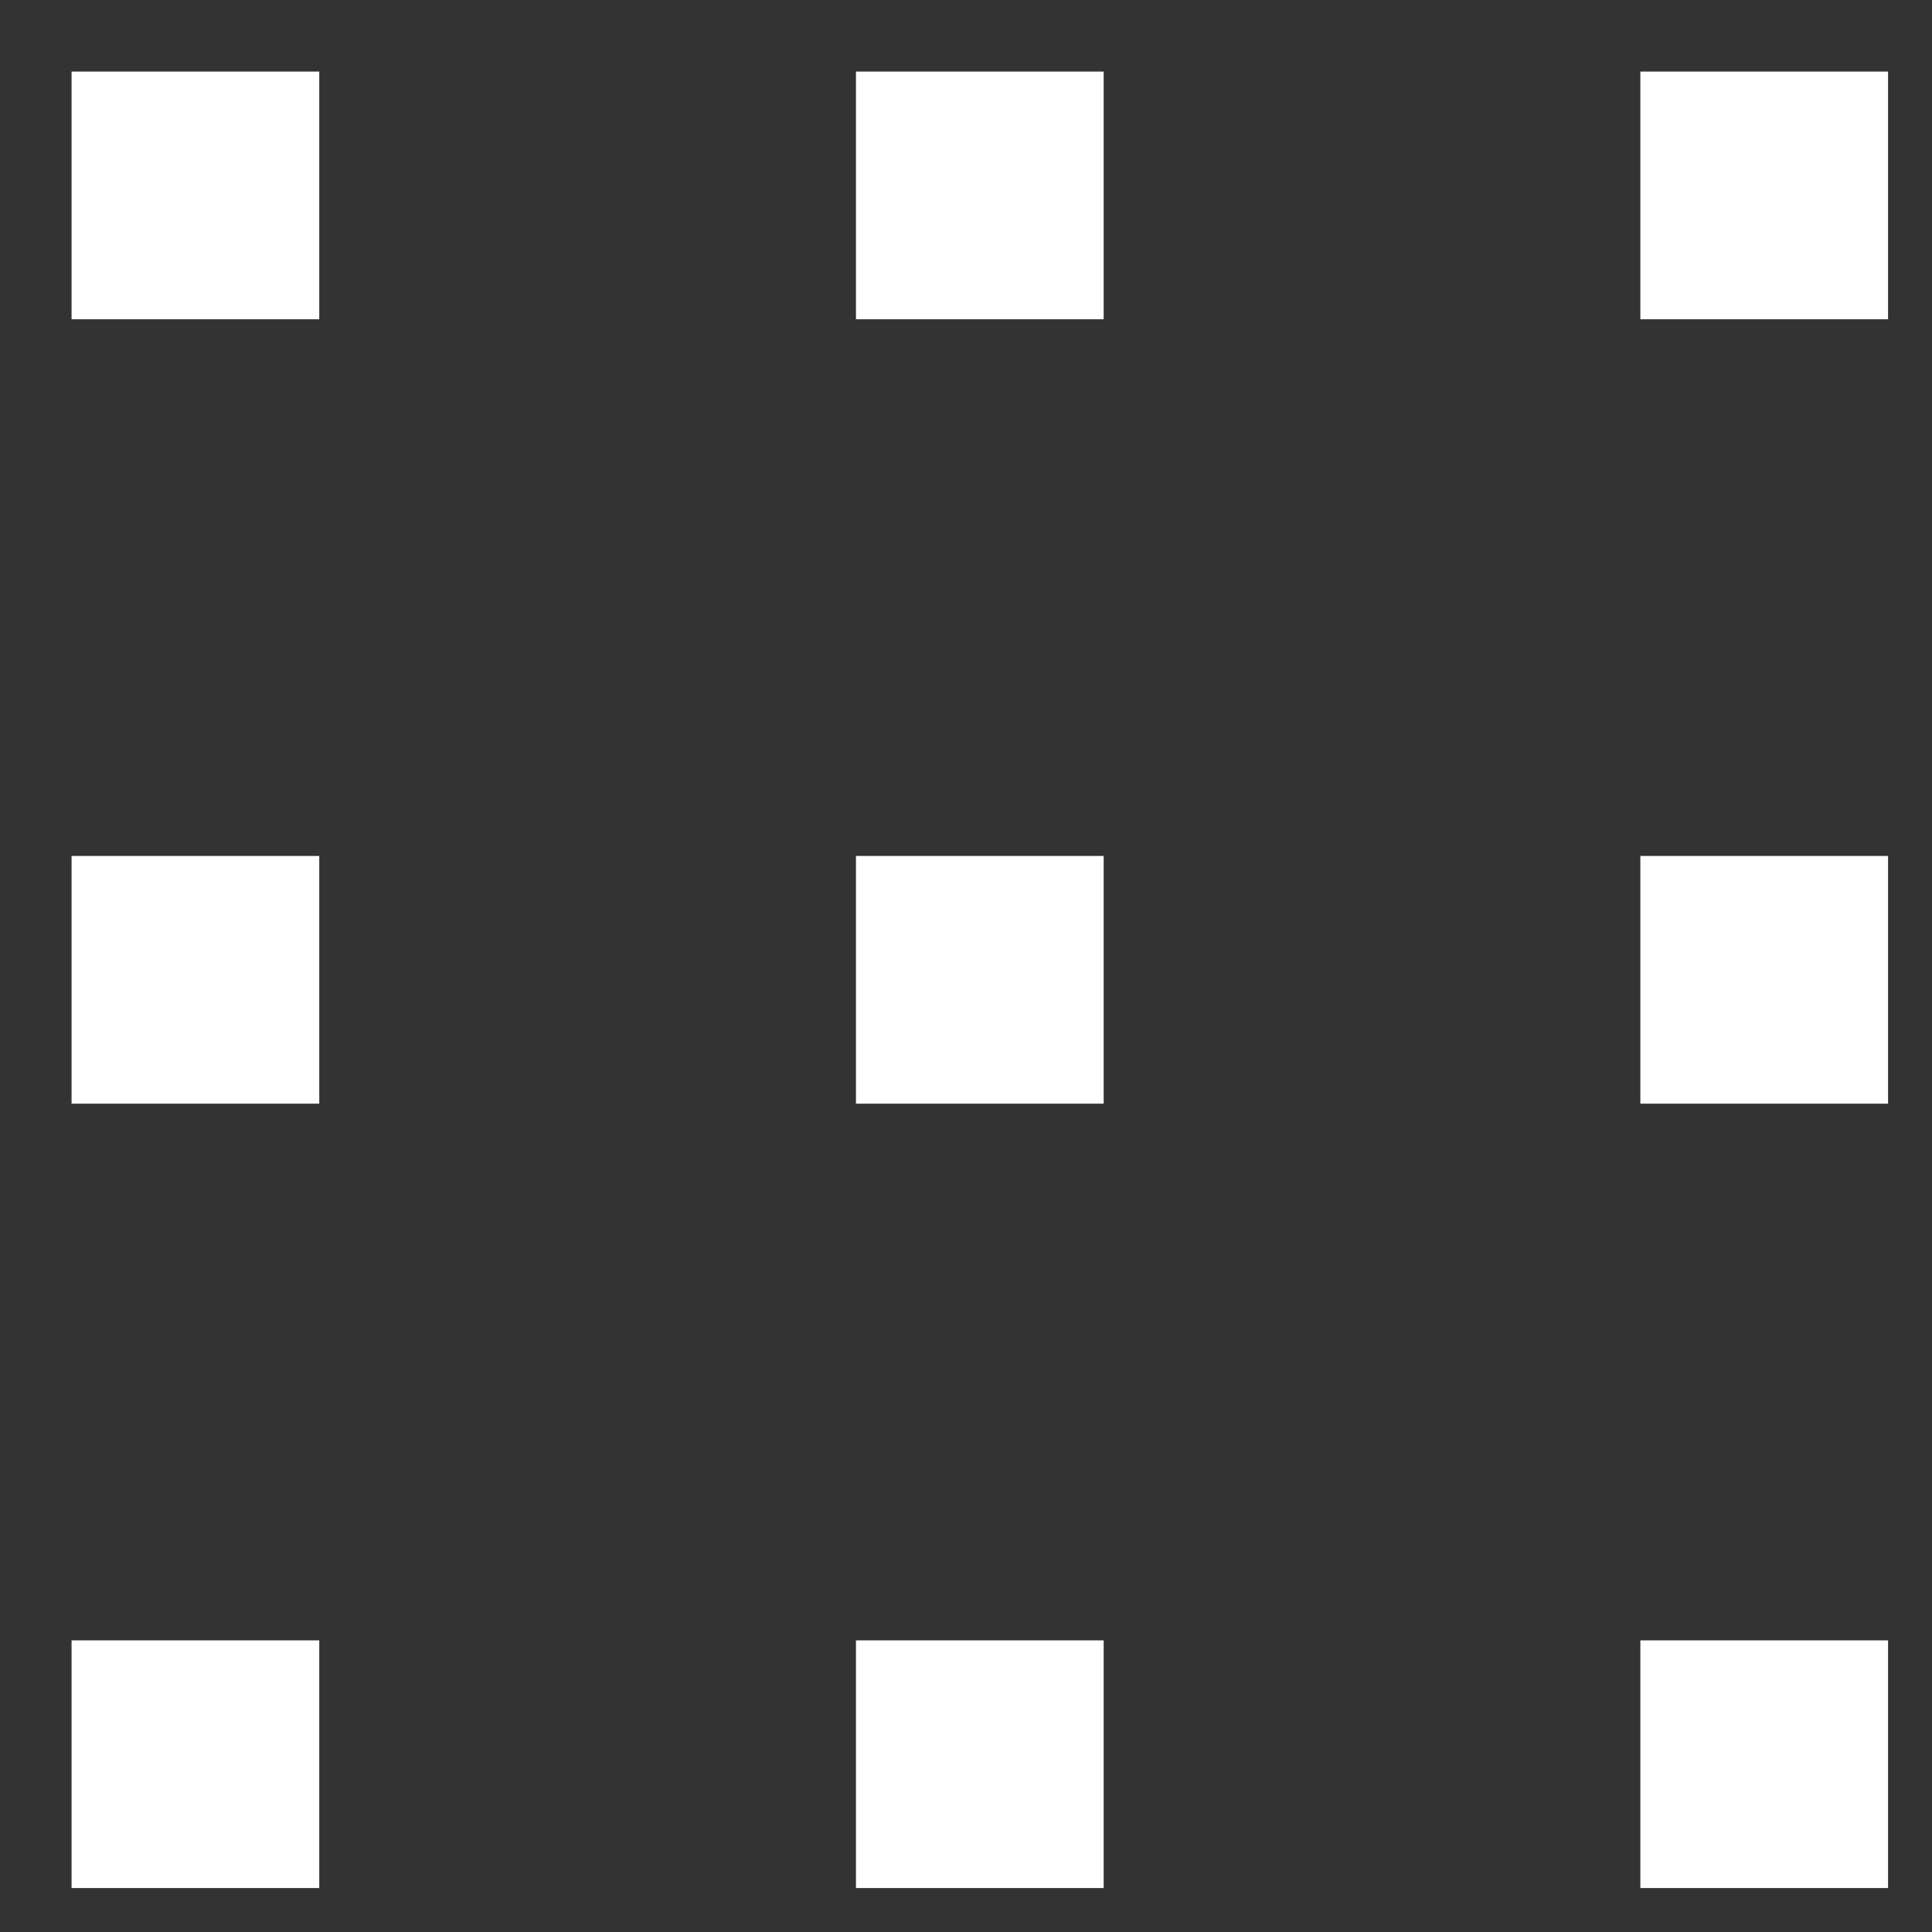
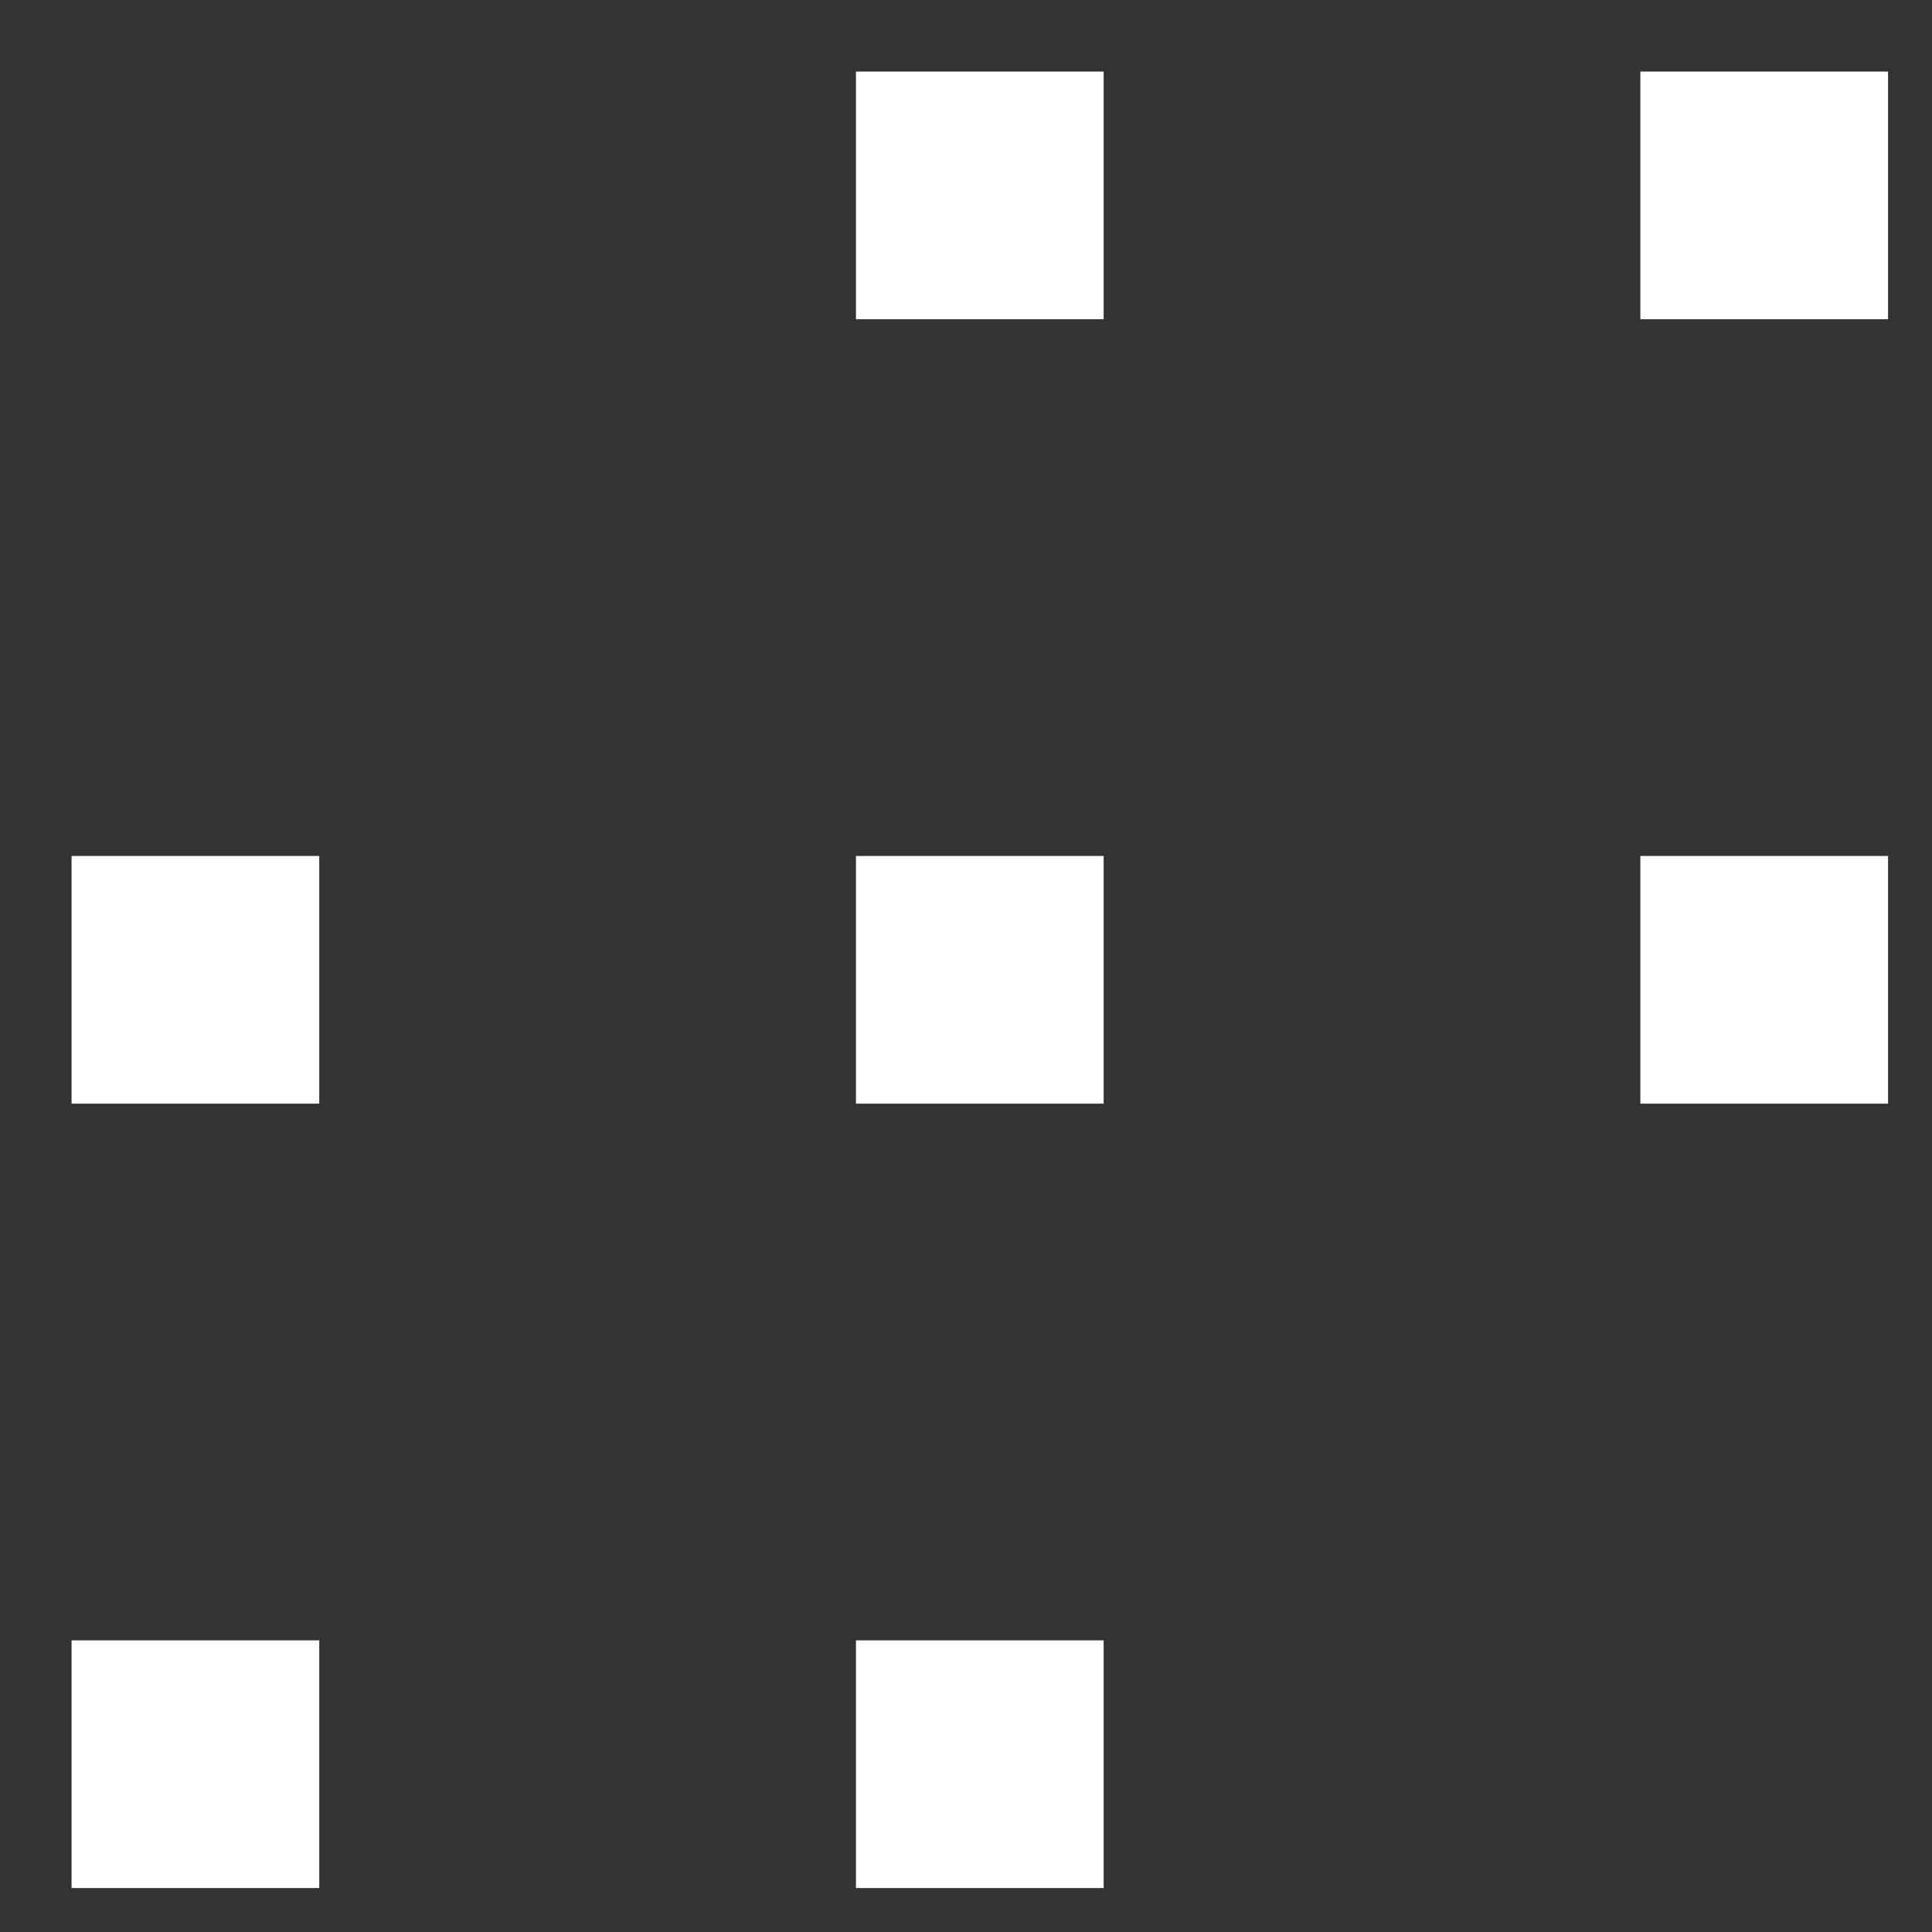
<svg xmlns="http://www.w3.org/2000/svg" width="24" height="24" viewBox="0 0 24 24" fill="none">
  <rect x="0" y="0" width="24" height="24" fill="#333333" stroke="none" />
-   <rect x="0.889" y="0.889" width="3.077" height="3.077" fill="white" />
  <rect x="20.377" y="0.889" width="3.077" height="3.077" fill="white" />
  <rect x="10.633" y="0.889" width="3.077" height="3.077" fill="white" />
  <rect x="0.889" y="10.633" width="3.077" height="3.077" fill="white" />
  <rect x="0.889" y="20.377" width="3.077" height="3.077" fill="white" />
  <rect x="20.377" y="10.633" width="3.077" height="3.077" fill="white" />
-   <rect x="20.377" y="20.377" width="3.077" height="3.077" fill="white" />
  <rect x="10.633" y="10.633" width="3.077" height="3.077" fill="white" />
  <rect x="10.633" y="20.377" width="3.077" height="3.077" fill="white" />
</svg>